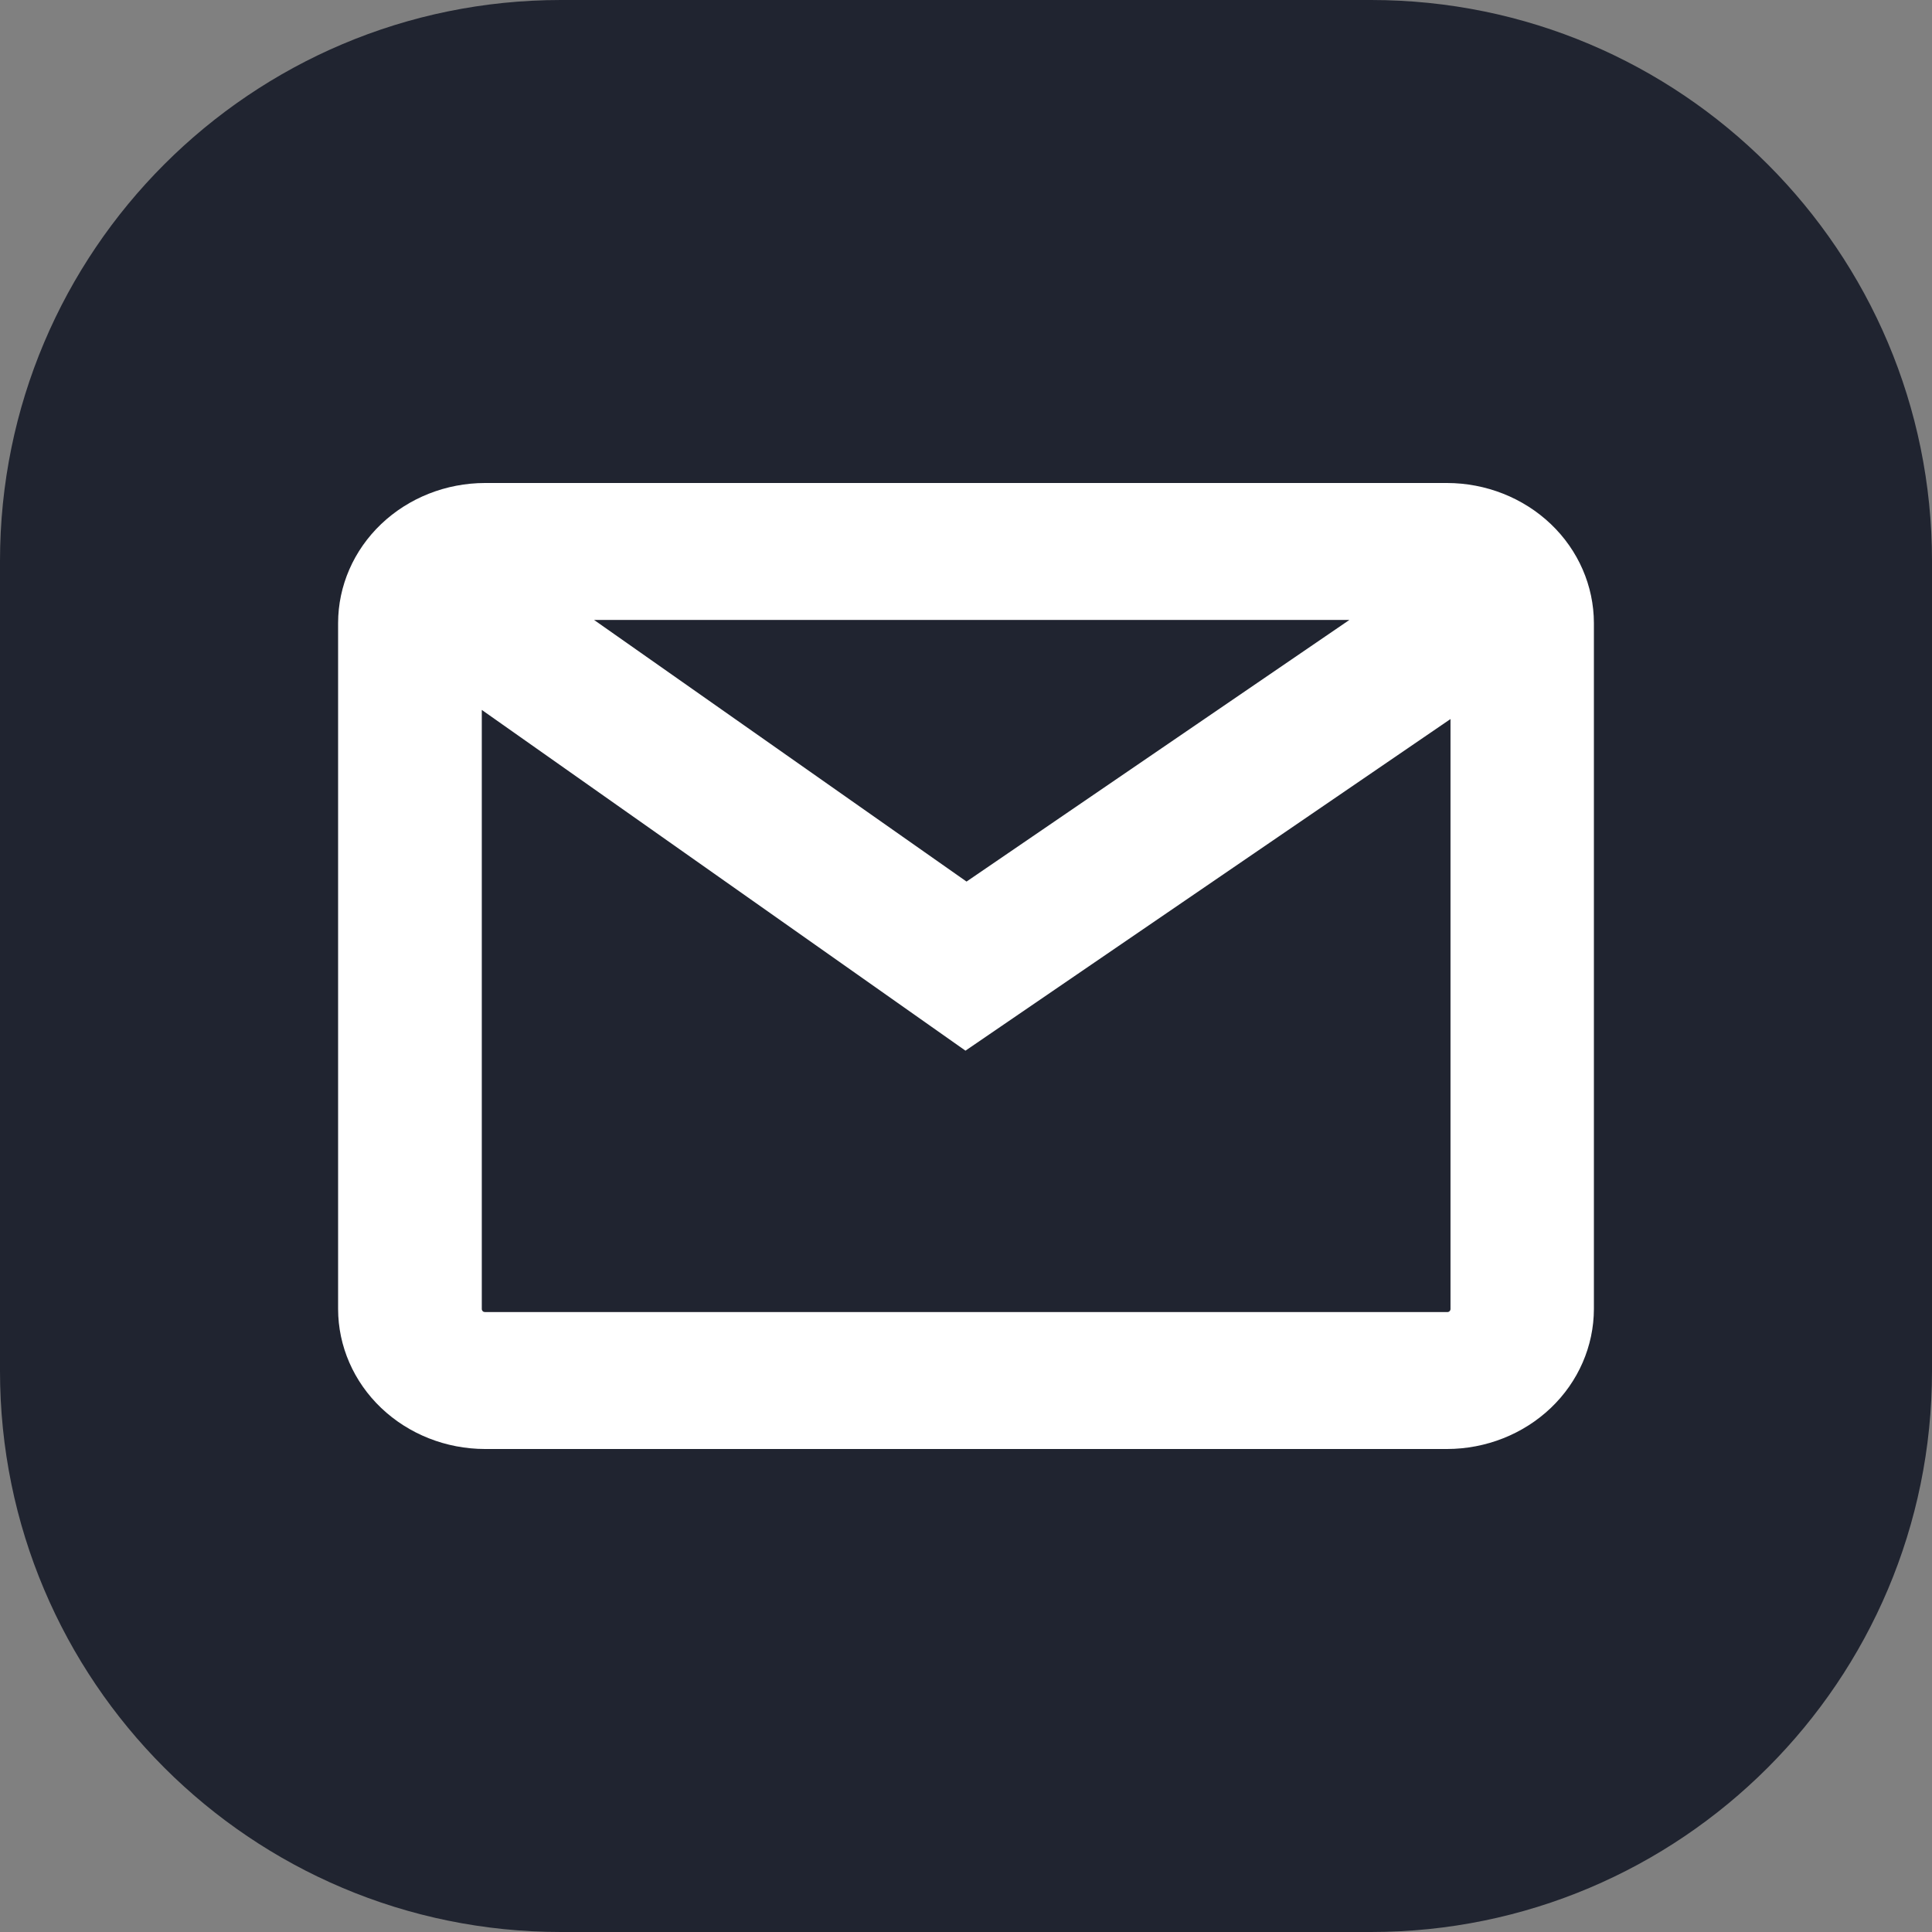
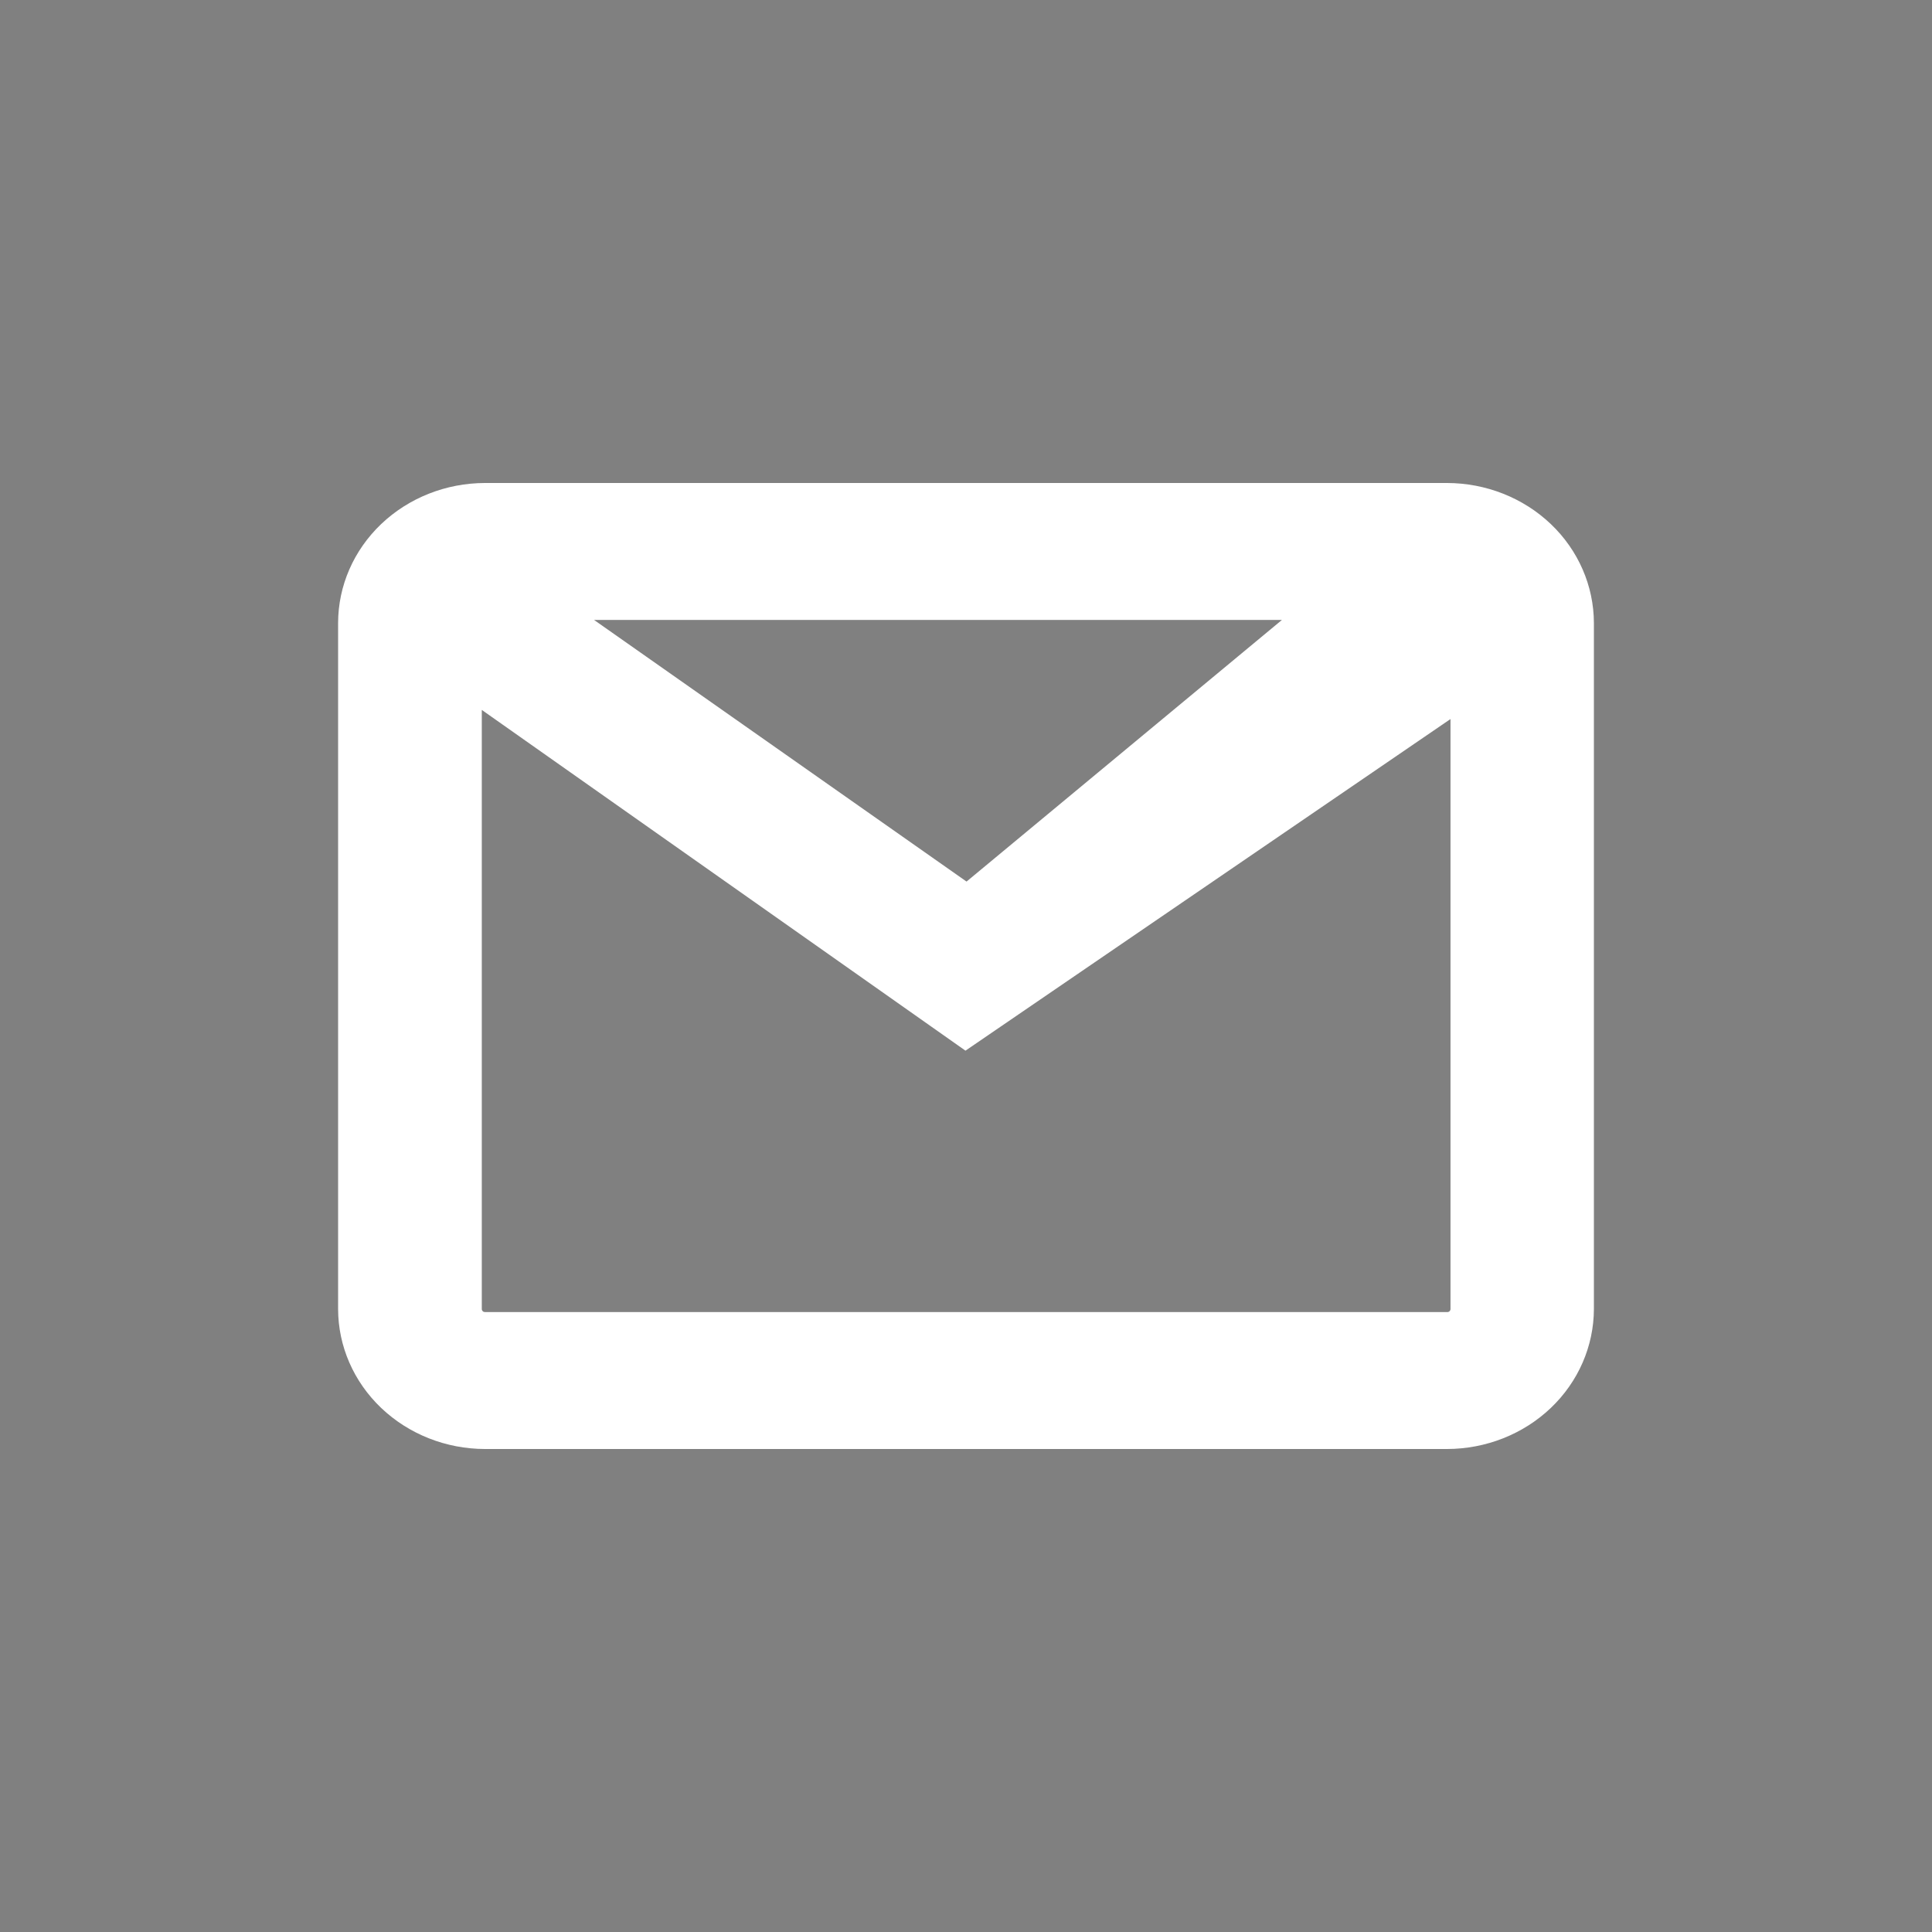
<svg xmlns="http://www.w3.org/2000/svg" width="40" height="40" viewBox="0 0 40 40" fill="none">
  <rect x="0" y="0" width="40" height="40" fill="#808080" stroke="none" />
-   <path d="M28.386 0H11.614C5.2 0 0 5.2 0 11.614V28.386C0 34.8 5.2 40 11.614 40H28.386C34.8 40 40 34.8 40 28.386V11.614C40 5.2 34.8 0 28.386 0Z" fill="#202430" />
-   <path d="M29.959 10H10.041C9.235 10.001 8.462 10.307 7.892 10.85C7.322 11.393 7.001 12.13 7 12.898V27.102C7.001 27.87 7.322 28.607 7.892 29.15C8.462 29.693 9.235 29.999 10.041 30H29.959C30.765 29.999 31.538 29.693 32.108 29.15C32.678 28.607 32.998 27.87 33 27.102V12.898C32.998 12.13 32.678 11.393 32.108 10.85C31.538 10.307 30.765 10.001 29.959 10ZM27.938 12.835L20.011 18.252L12.299 12.835H27.938ZM29.959 27.165H10.041C10.023 27.165 10.006 27.159 9.994 27.147C9.982 27.135 9.975 27.119 9.975 27.102V14.698L19.989 21.753L30.031 14.887V27.102C30.031 27.111 30.029 27.12 30.025 27.128C30.022 27.136 30.016 27.143 30.01 27.149C30.003 27.155 29.995 27.159 29.986 27.162C29.978 27.165 29.968 27.166 29.959 27.165Z" fill="white" />
+   <path d="M29.959 10H10.041C9.235 10.001 8.462 10.307 7.892 10.85C7.322 11.393 7.001 12.13 7 12.898V27.102C7.001 27.87 7.322 28.607 7.892 29.15C8.462 29.693 9.235 29.999 10.041 30H29.959C30.765 29.999 31.538 29.693 32.108 29.15C32.678 28.607 32.998 27.87 33 27.102V12.898C32.998 12.13 32.678 11.393 32.108 10.85C31.538 10.307 30.765 10.001 29.959 10ZL20.011 18.252L12.299 12.835H27.938ZM29.959 27.165H10.041C10.023 27.165 10.006 27.159 9.994 27.147C9.982 27.135 9.975 27.119 9.975 27.102V14.698L19.989 21.753L30.031 14.887V27.102C30.031 27.111 30.029 27.12 30.025 27.128C30.022 27.136 30.016 27.143 30.01 27.149C30.003 27.155 29.995 27.159 29.986 27.162C29.978 27.165 29.968 27.166 29.959 27.165Z" fill="white" />
</svg>